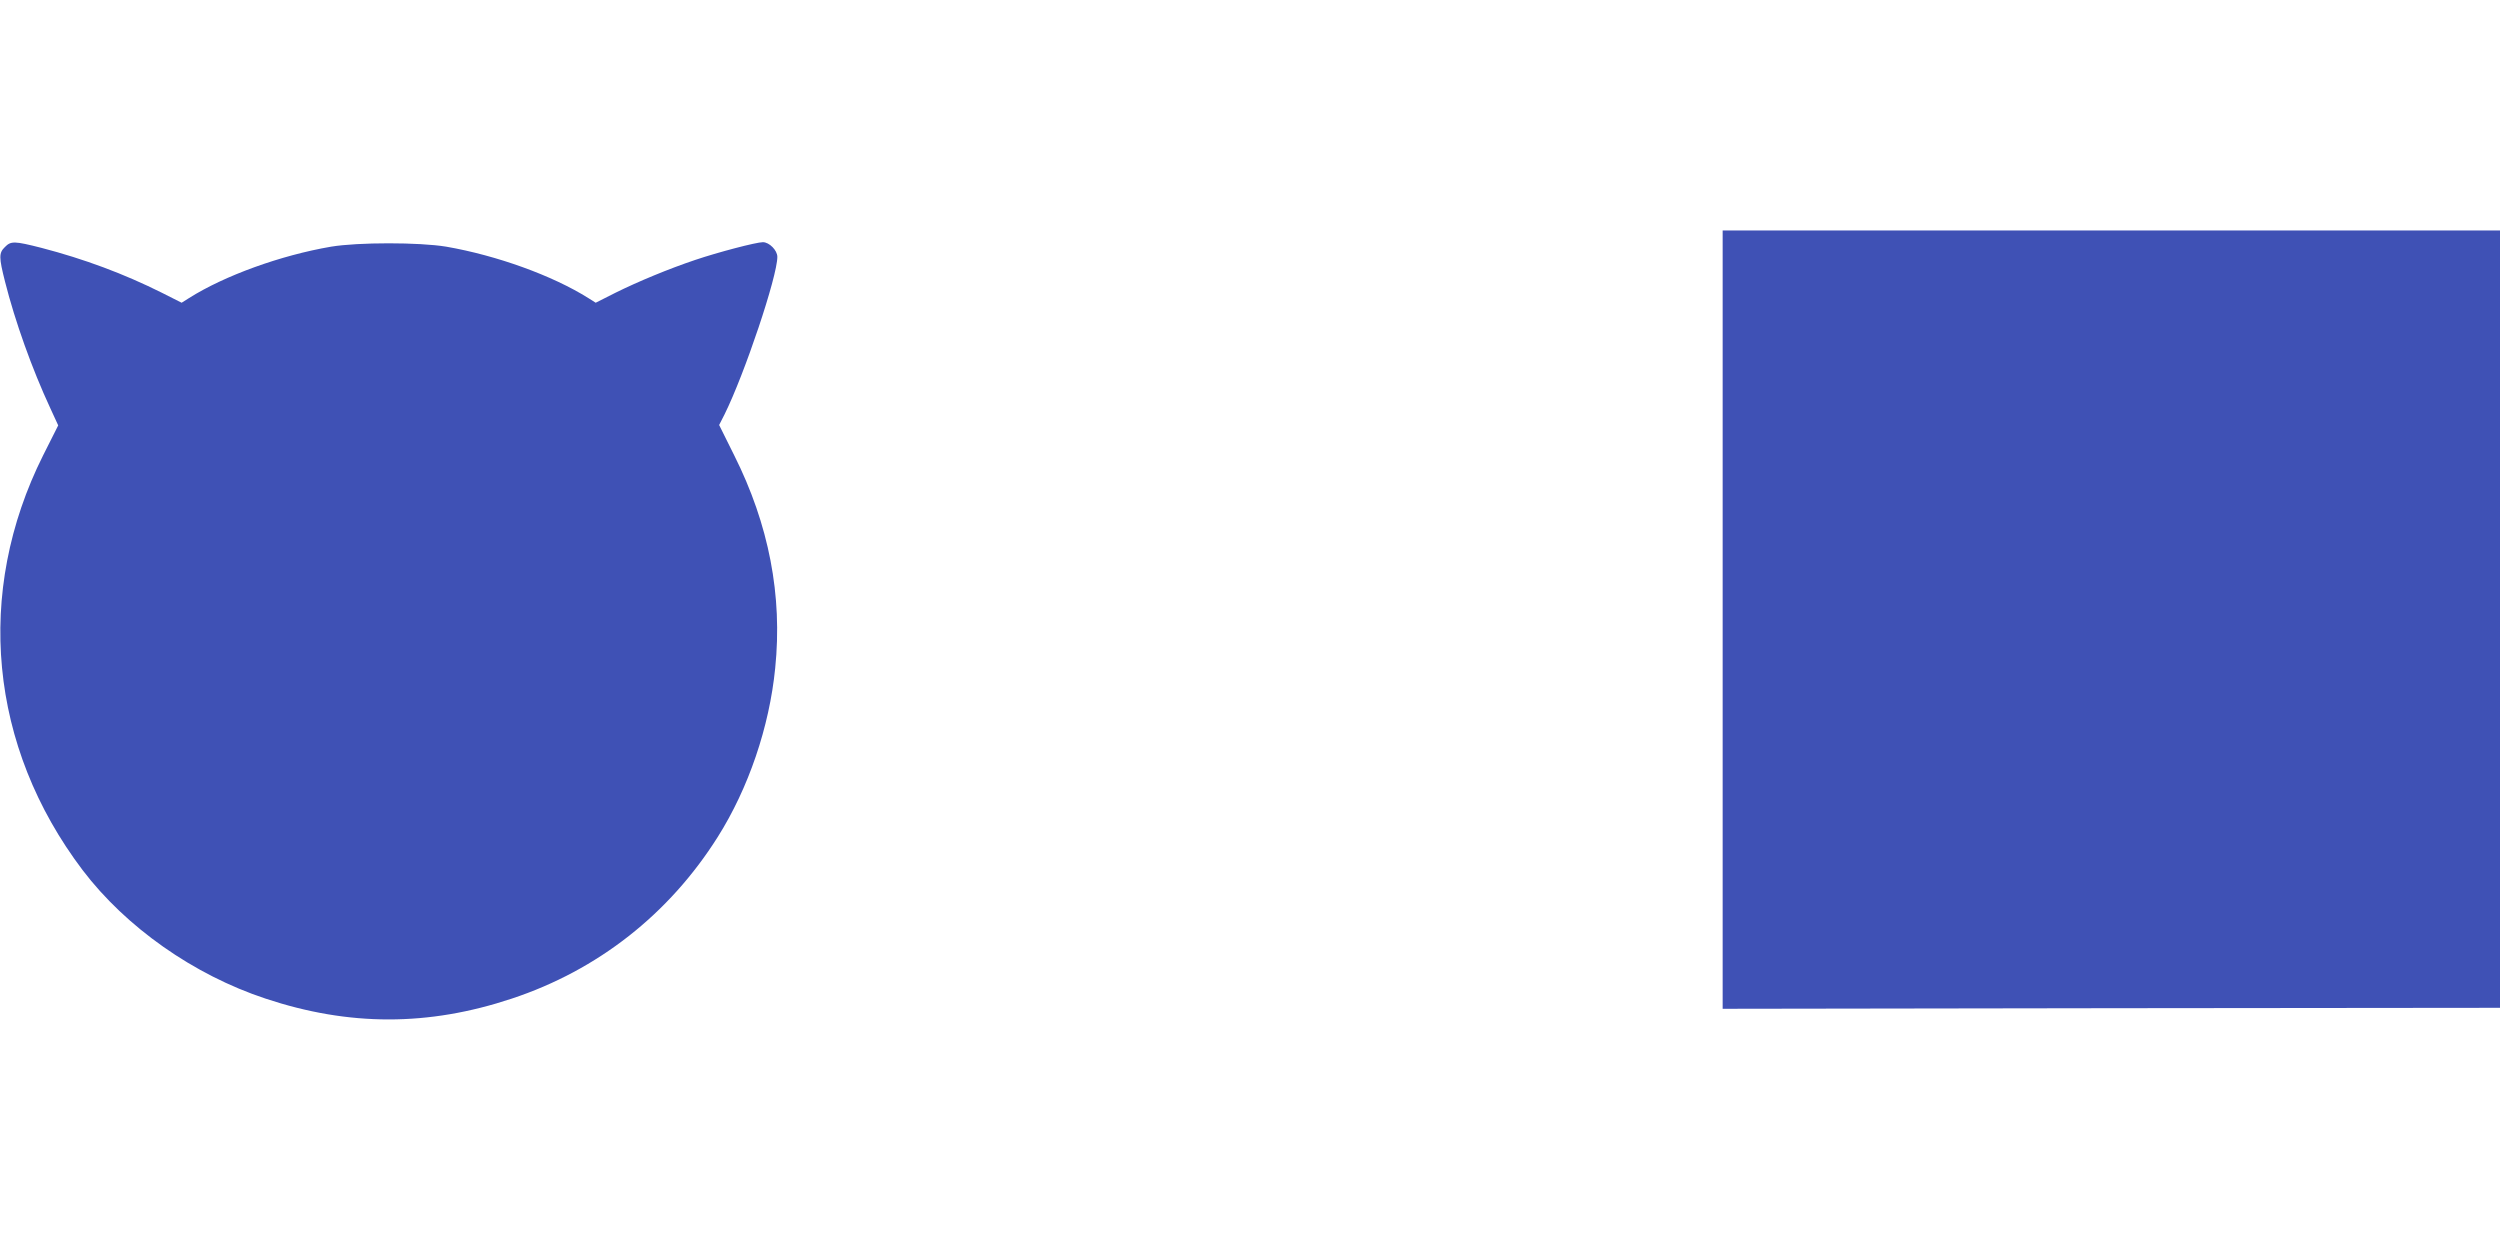
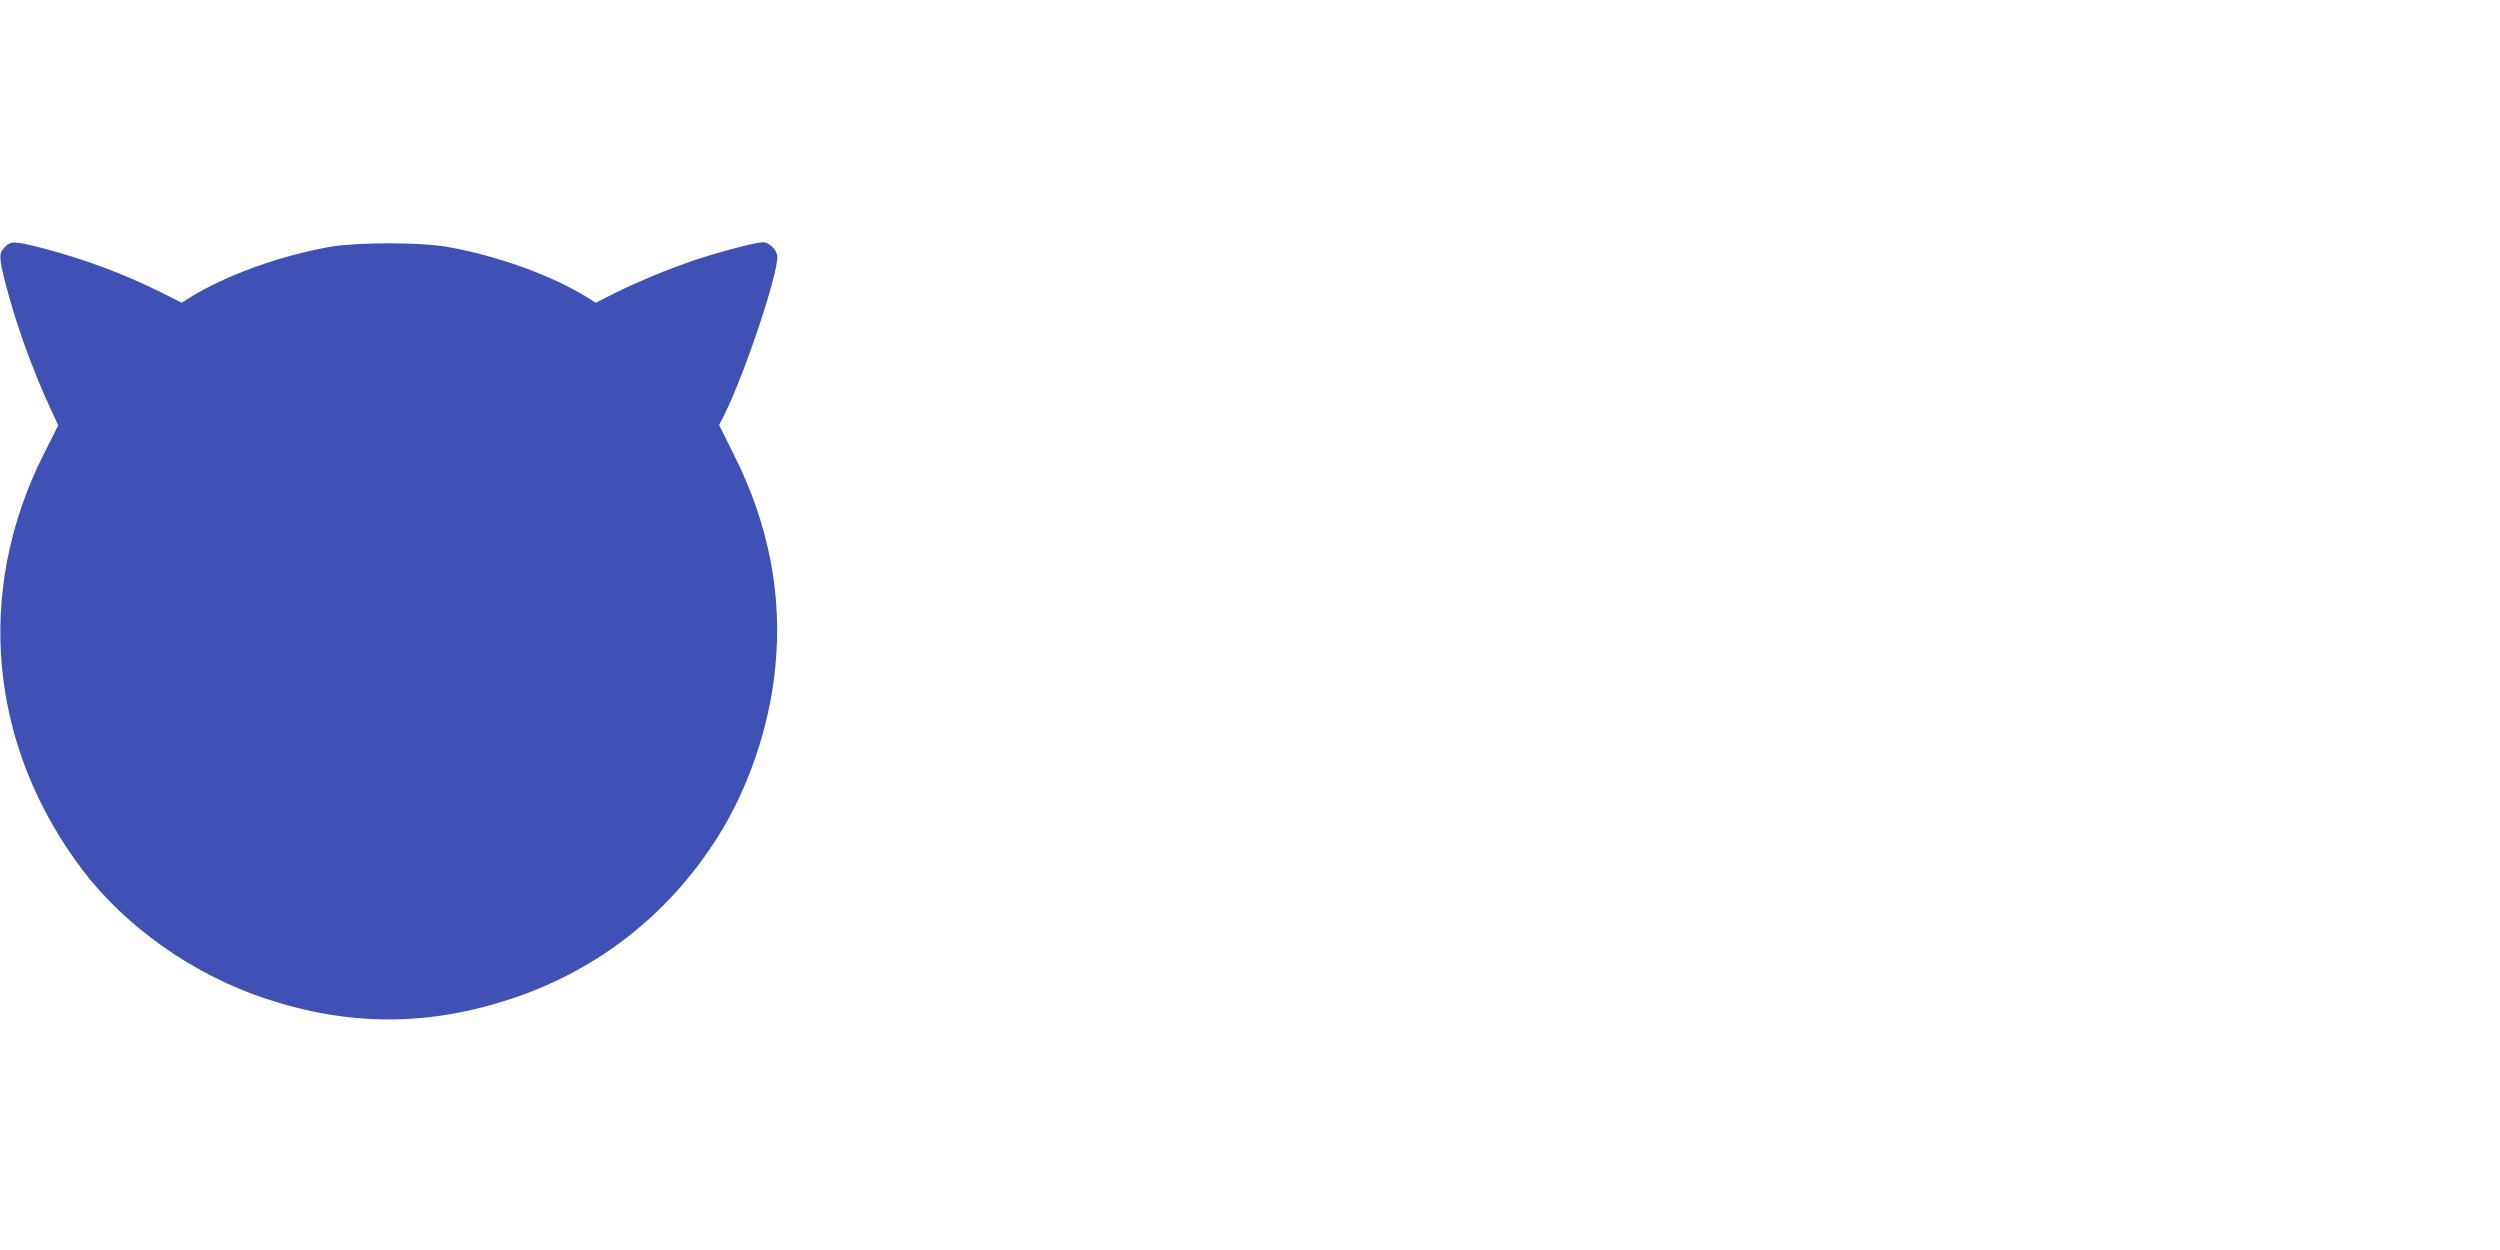
<svg xmlns="http://www.w3.org/2000/svg" version="1.0" width="1280pt" height="640pt" viewBox="0 0 1280 640" preserveAspectRatio="xMidYMid meet">
  <g transform="translate(0,640) scale(0.1,-0.1)" fill="#3f51b5" stroke="none">
-     <path d="M8820 3228 l0 -1993 1990 3 1990 2 0 1990 0 1990 -1990 0 -1990 0 0 -1992z" />
    <path d="M25 5135 c-31 -30 -31 -52 1 -178 51 -202 138 -446 232 -648 l40 -87 -77 -153 c-352 -703 -277 -1491 202 -2124 222 -292 568 -536 937 -658 427 -142 833 -142 1260 0 441 146 806 433 1055 828 157 249 264 562 294 864 38 371 -32 735 -210 1090 l-77 155 28 55 c102 206 270 705 270 806 0 33 -41 75 -74 75 -34 0 -232 -52 -347 -91 -134 -45 -291 -110 -408 -168 l-101 -51 -38 24 c-183 115 -468 218 -727 263 -138 23 -452 23 -590 0 -257 -44 -545 -148 -727 -263 l-38 -24 -101 51 c-194 97 -398 173 -617 230 -138 35 -156 36 -187 4z" />
  </g>
</svg>